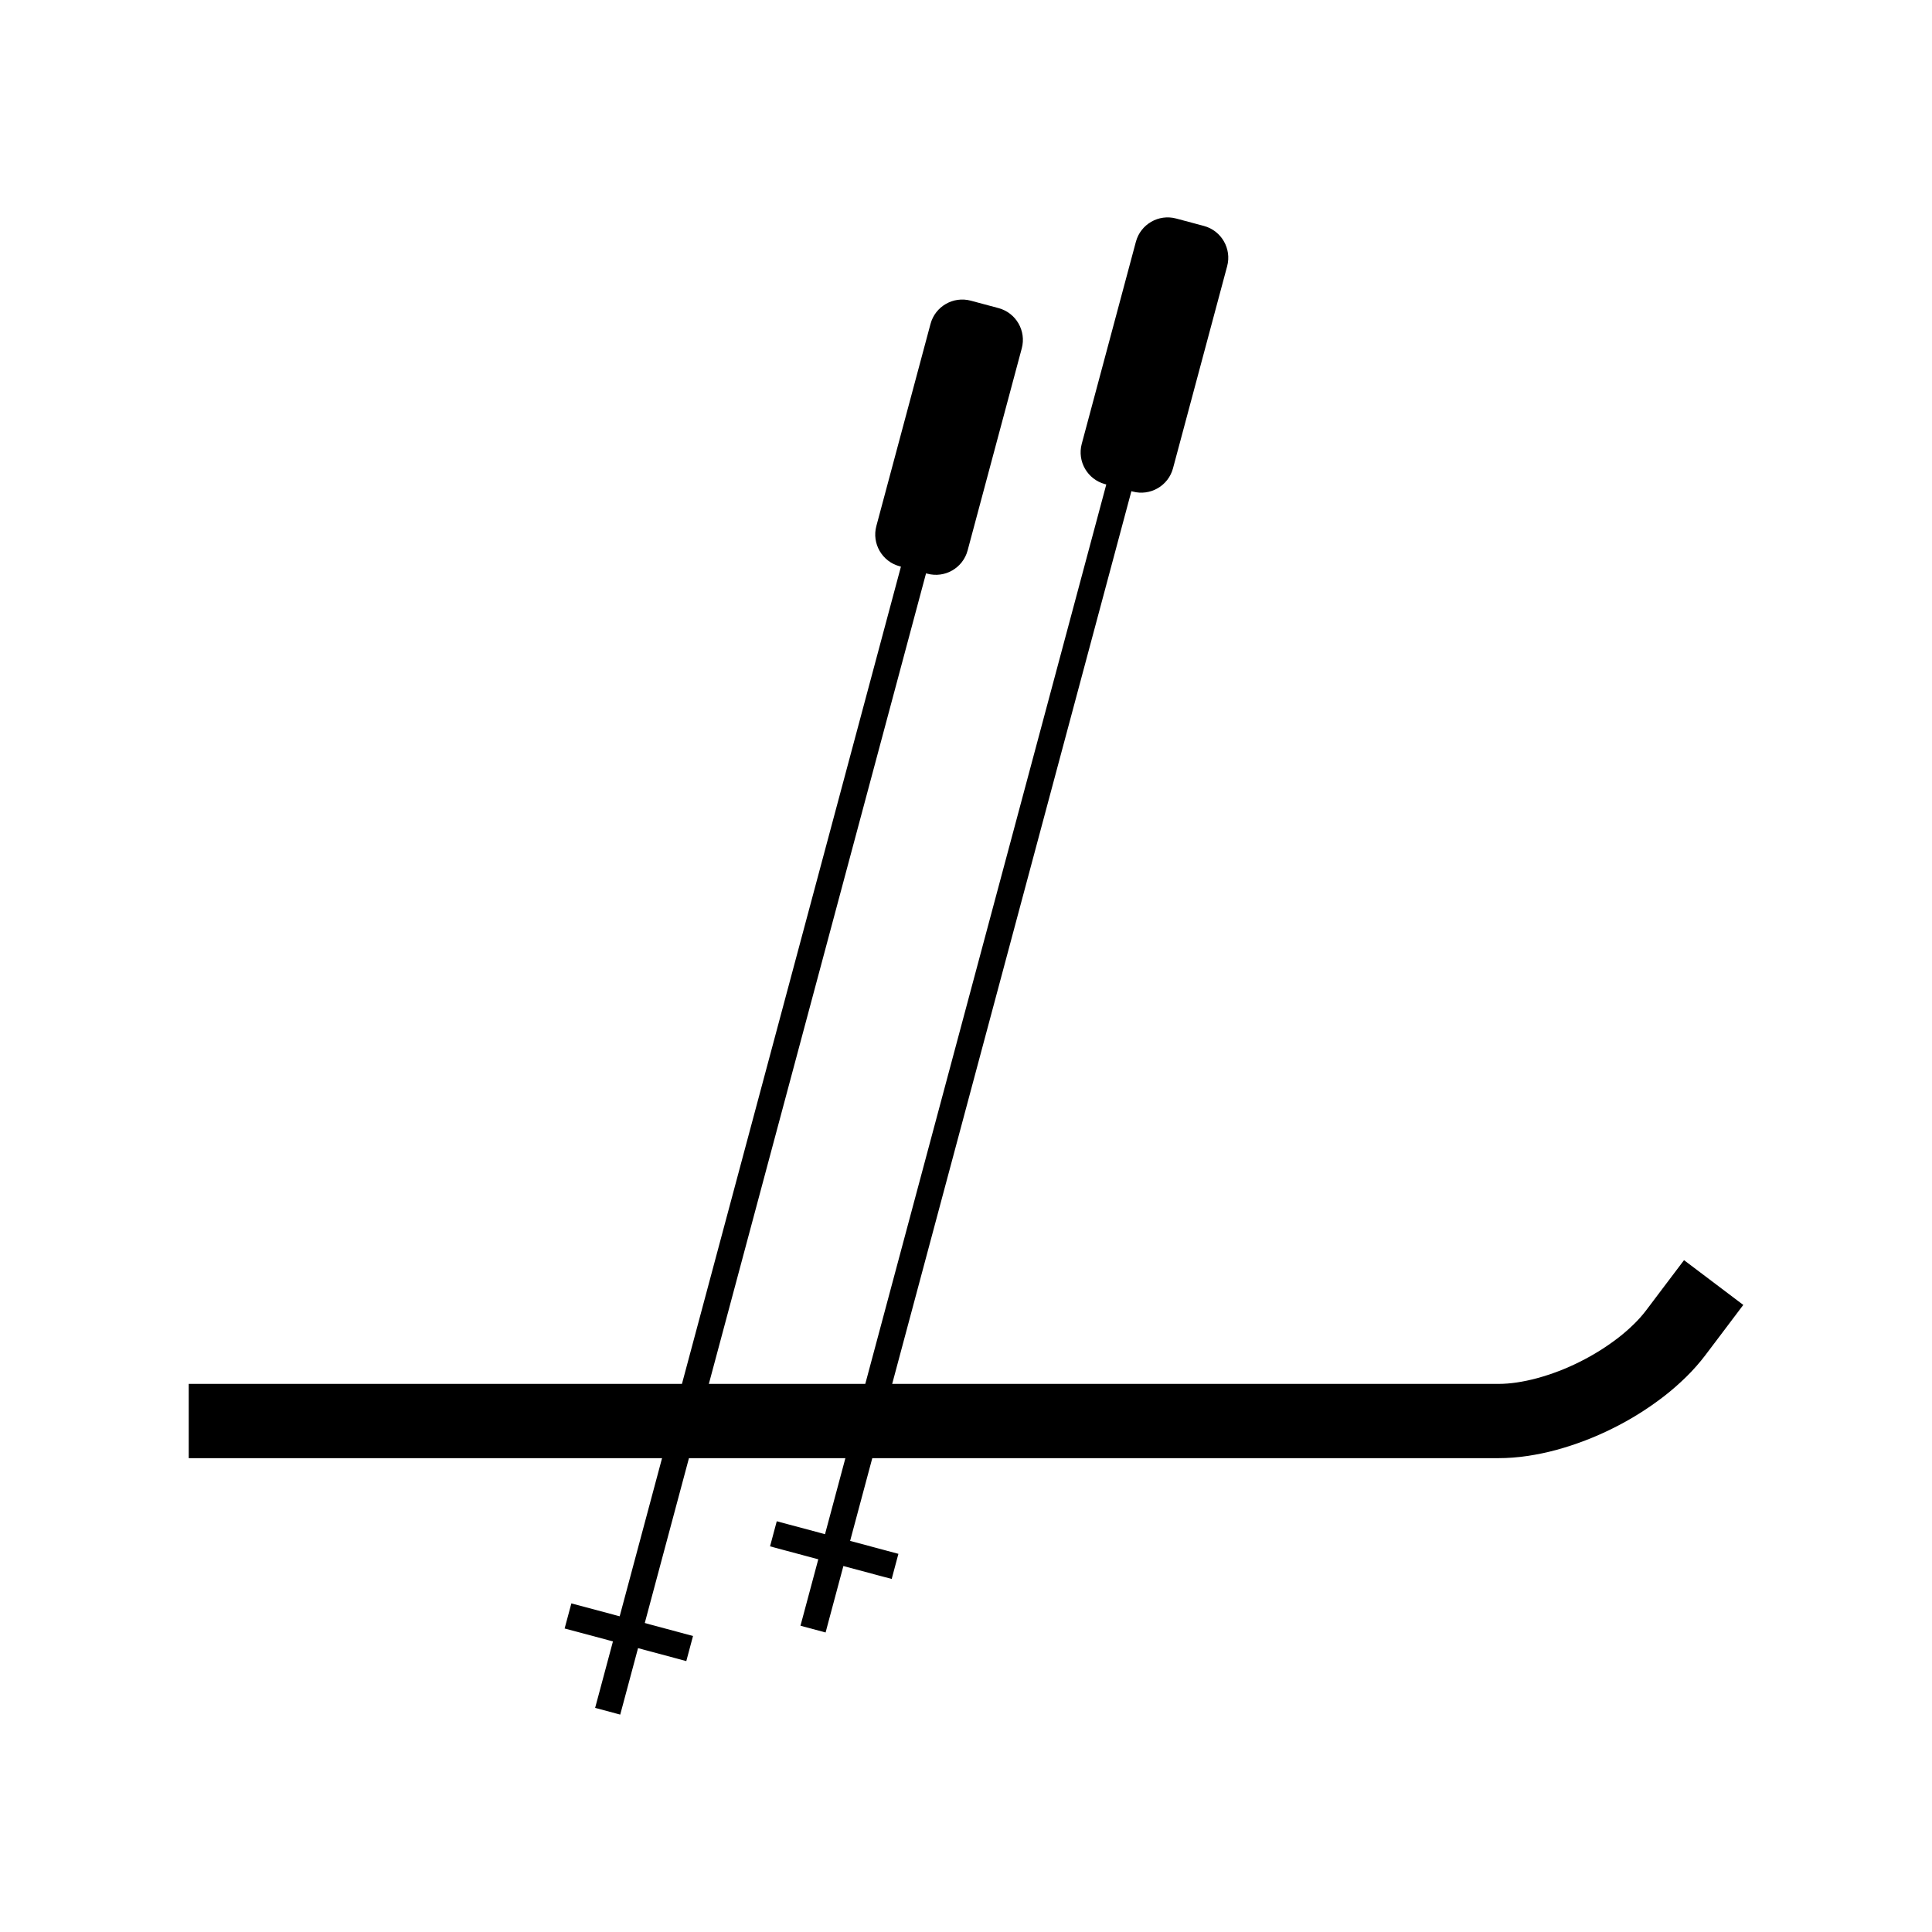
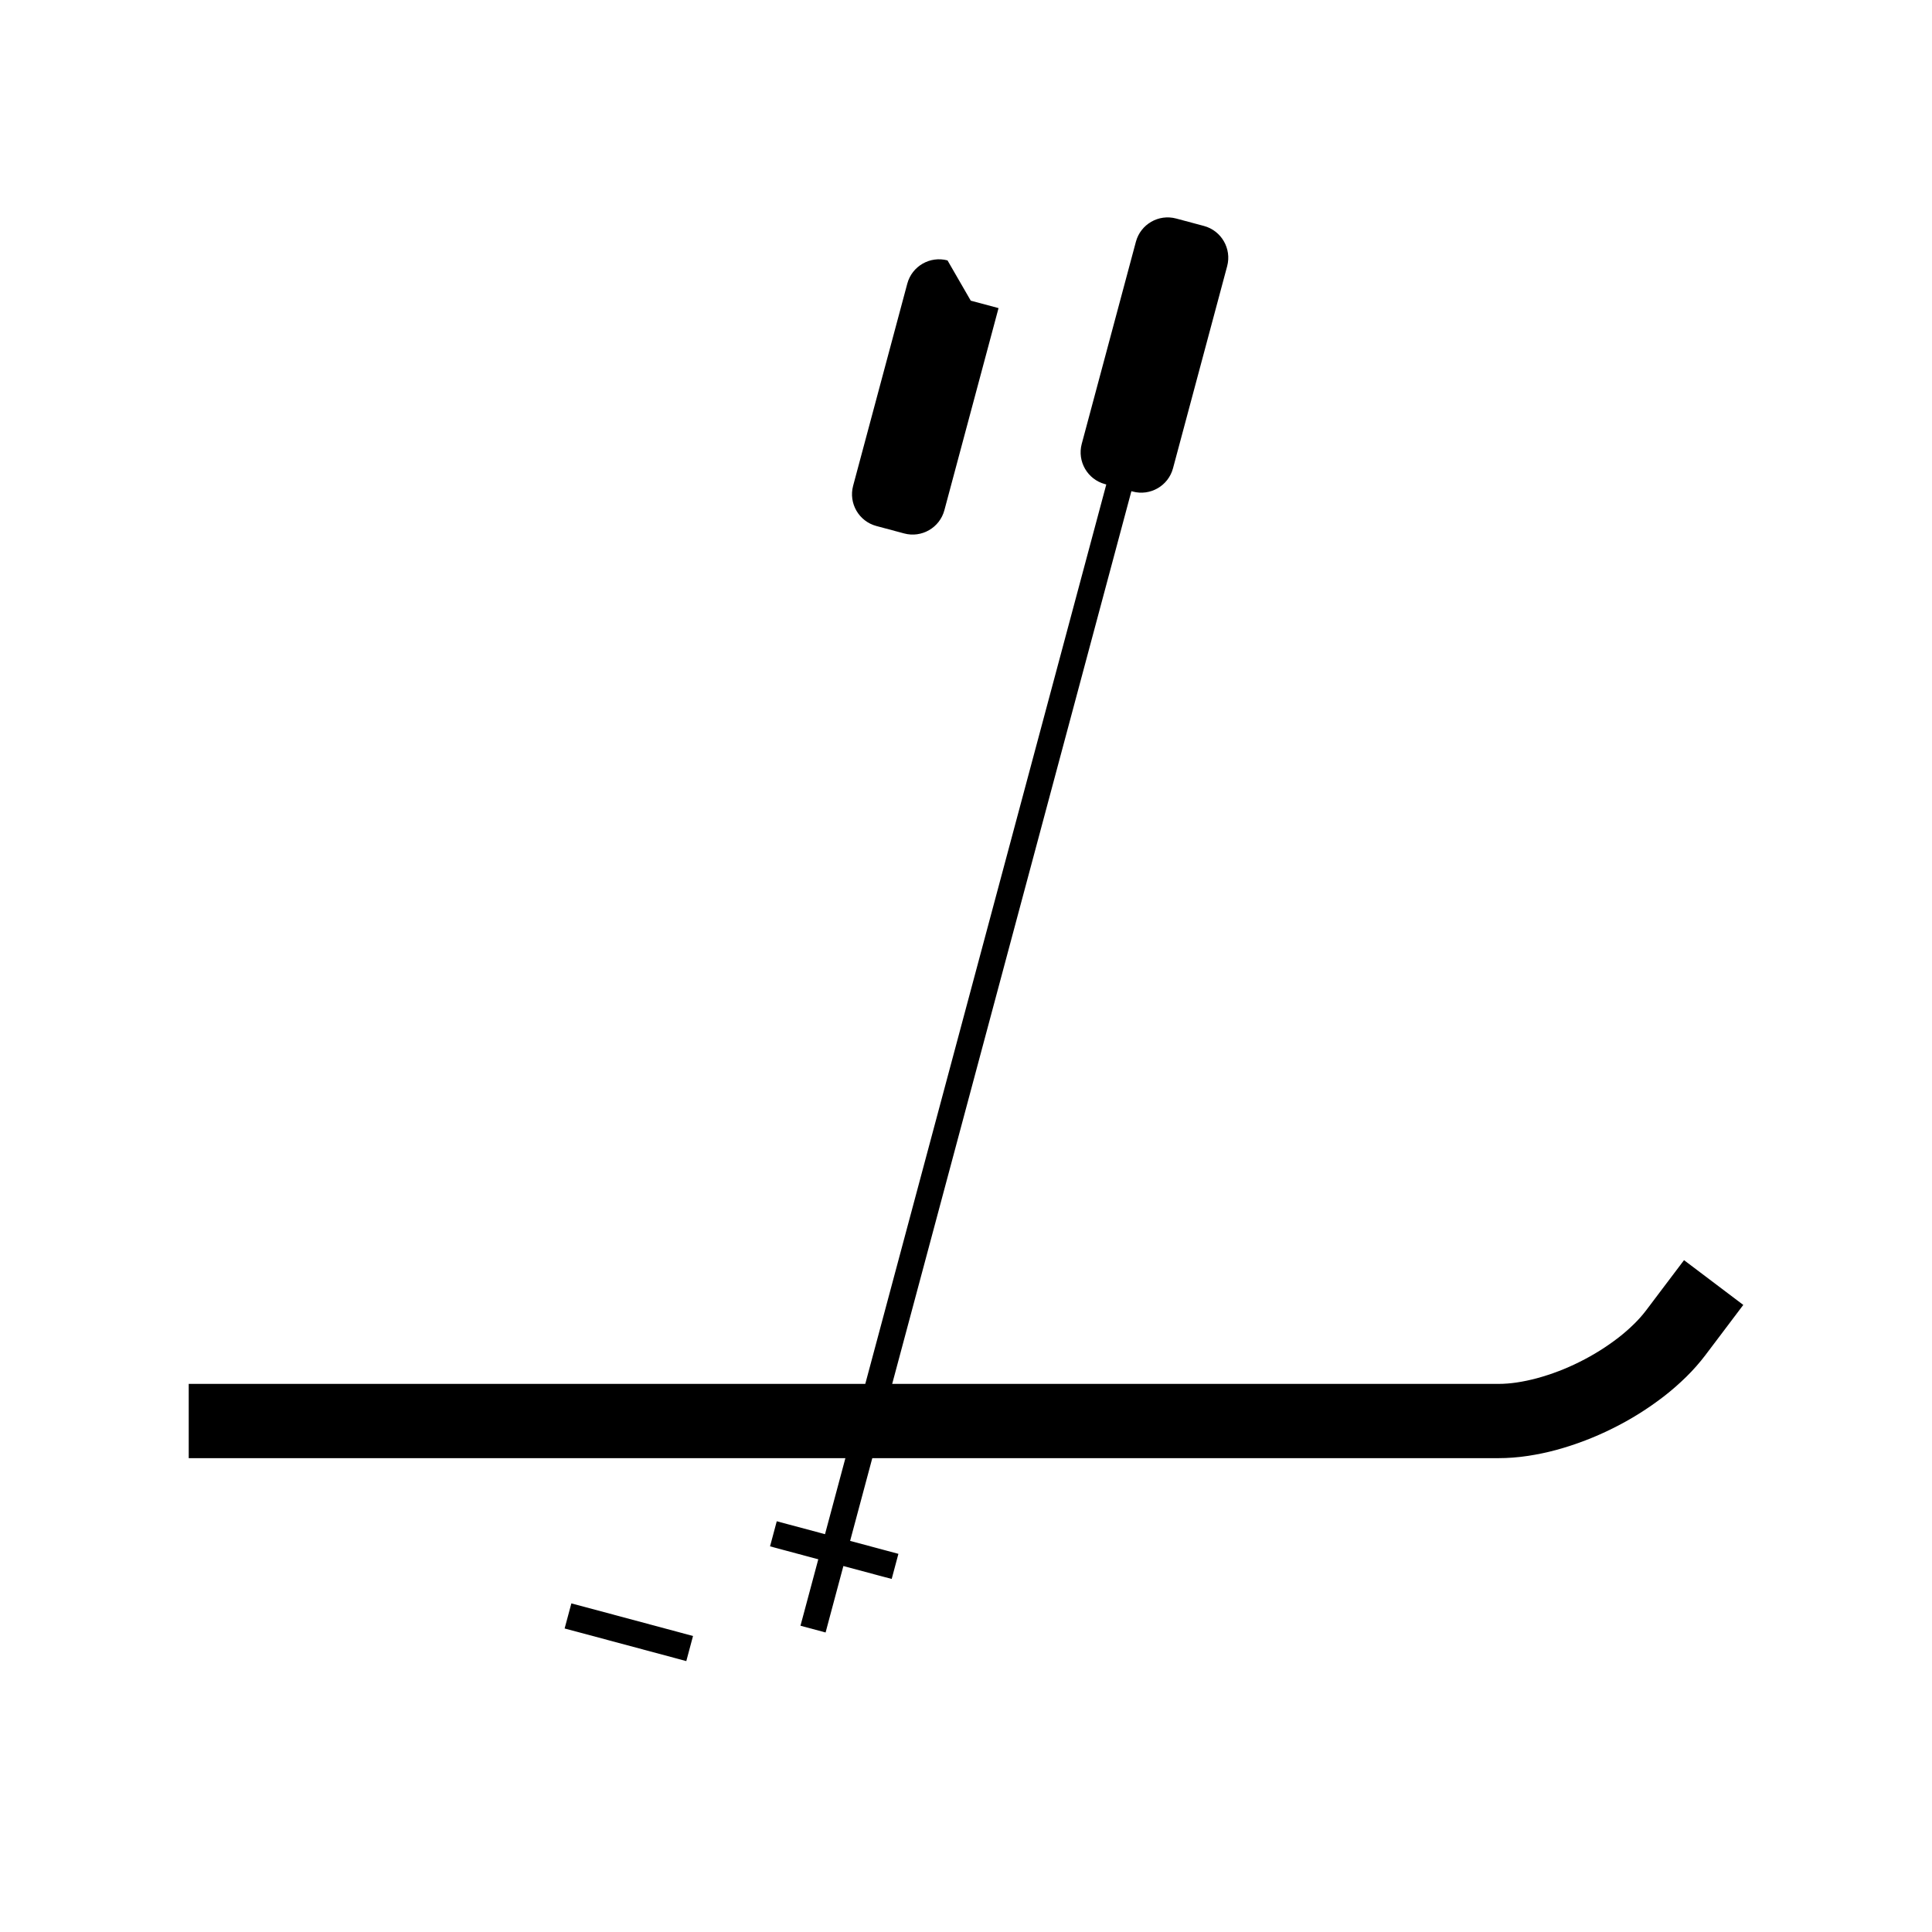
<svg xmlns="http://www.w3.org/2000/svg" fill="#000000" width="800px" height="800px" version="1.1" viewBox="144 144 512 512">
  <g>
    <path d="m584.35 485.81 5.934-7.852 15.703 11.859-5.922 7.852-4.074 5.391c0 0.012-0.012 0.02-0.02 0.031-1.555 2.047-3.258 3.977-5.098 5.785-1.871 1.832-3.84 3.562-5.914 5.168-4.231 3.266-8.77 6.109-13.559 8.48-4.785 2.391-9.793 4.309-14.949 5.719-2.527 0.688-5.098 1.219-7.684 1.602-2.551 0.383-5.117 0.582-7.695 0.582h-0.031-347.03v-19.68h347.01c1.625 0 3.25-0.129 4.852-0.363 1.832-0.277 3.633-0.652 5.414-1.133 3.914-1.062 7.715-2.519 11.336-4.34 3.629-1.801 7.082-3.957 10.293-6.438 1.453-1.129 2.844-2.34 4.16-3.641 1.16-1.129 2.234-2.352 3.219-3.648z" />
-     <path d="m309.26 595.06-0.895 3.328-6.652-1.781 0.895-3.324 93.57-349.21 0.887-3.324 6.652 1.781-0.887 3.336z" />
    <path d="m324.33 576.66 3.328 0.895-1.781 6.652-3.328-0.895-25.582-6.859-3.336-0.887 1.789-6.652 3.328 0.887z" />
-     <path d="m401.26 223.68 7.363 1.973c4.641 1.246 7.402 6.023 6.156 10.668l-14.352 53.559c-1.242 4.641-6.023 7.402-10.664 6.156l-7.359-1.973c-4.644-1.242-7.406-6.023-6.16-10.664l14.352-53.559c1.242-4.644 6.023-7.402 10.664-6.16z" />
+     <path d="m401.26 223.68 7.363 1.973l-14.352 53.559c-1.242 4.641-6.023 7.402-10.664 6.156l-7.359-1.973c-4.644-1.242-7.406-6.023-6.16-10.664l14.352-53.559c1.242-4.644 6.023-7.402 10.664-6.16z" />
    <path d="m363.68 573.29-0.887 3.336-6.66-1.793 0.895-3.324 93.57-349.2 0.895-3.328 6.652 1.781-0.895 3.328z" />
    <path d="m378.76 554.89 3.328 0.895-1.781 6.652-3.328-0.883-25.582-6.859-3.328-0.895 1.781-6.652 3.328 0.895z" />
    <path d="m455.69 201.91 7.363 1.969c4.641 1.246 7.398 6.027 6.156 10.668l-14.352 53.559c-1.242 4.644-6.023 7.402-10.664 6.16l-7.363-1.973c-4.641-1.246-7.398-6.023-6.156-10.668l14.352-53.559c1.242-4.641 6.023-7.402 10.664-6.156z" />
  </g>
</svg>